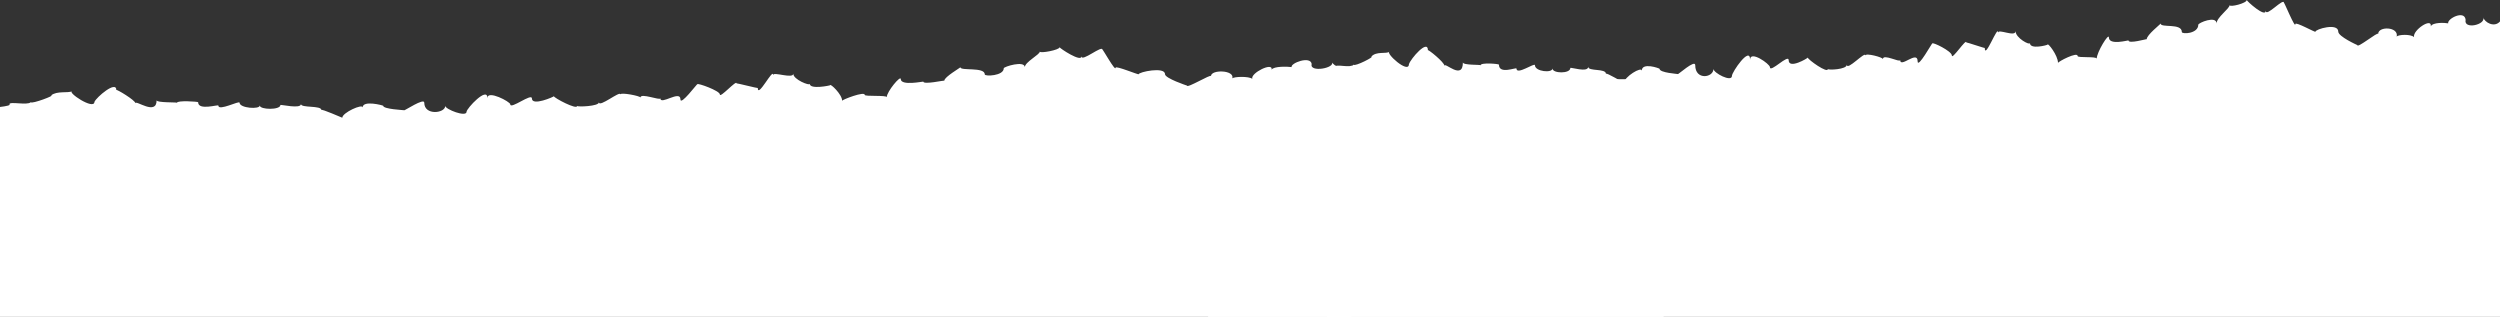
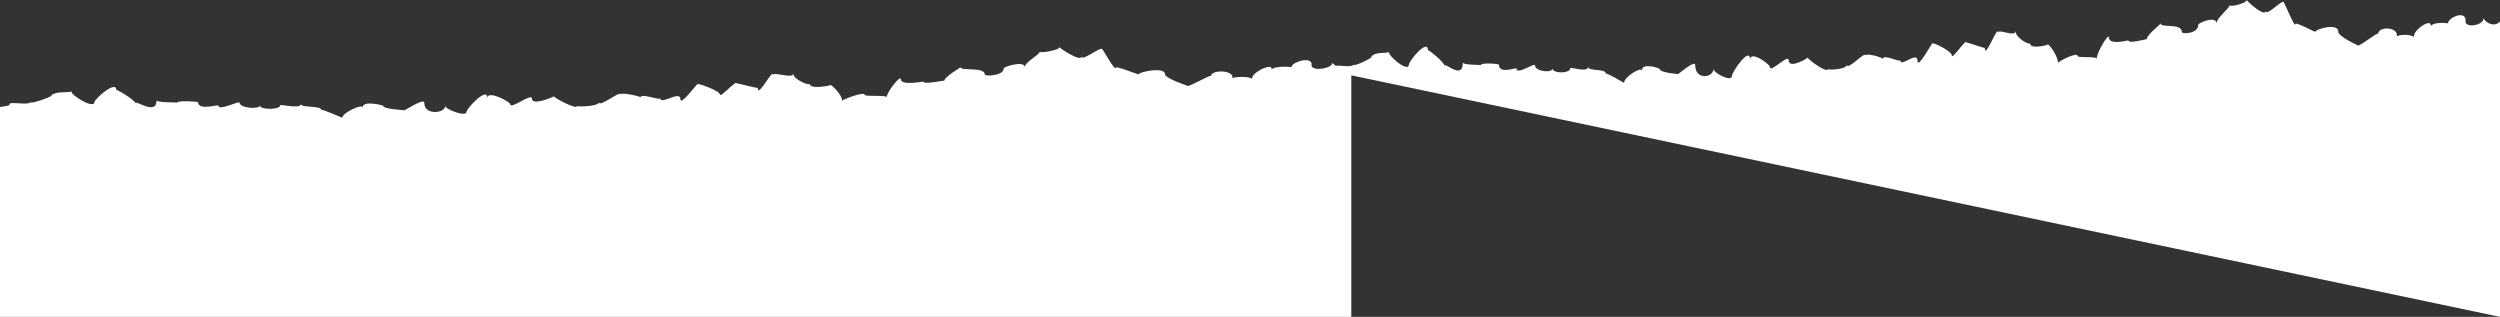
<svg xmlns="http://www.w3.org/2000/svg" width="1641" height="208" viewBox="0 0 1641 208" fill="none">
  <rect x="0" y="0" width="1641" height="208" fill="#333333" stroke="none" />
  <path d="M-1.90027e-05 70.215V208L887 208V42.975C882.701 46.64 875.283 43.522 874.254 40.602C876.815 44.718 859.286 47.797 860.998 42.033C860.202 36.423 846.992 41.443 847.808 44.036C845.266 43.662 836.064 43.369 834.657 45.727C835.785 40.506 820.731 47.903 822.005 51.751C819.742 49.949 809.922 50.257 808.887 51.462C810.579 45.867 794.881 45.516 794.881 49.954C794.881 48.465 779.123 58.168 779.123 56.179C779.123 56.179 764.699 51.434 764.699 48.652C764.699 43.599 747.441 47.24 747.441 48.729C747.441 49.258 732.287 42.951 732.287 44.425C732.287 47.456 723.675 31.821 723.675 32.662C723.675 29.29 709.868 40.996 709.868 36.956C709.868 41.154 695.51 31.629 695.51 31C695.51 32.825 682.546 35.208 682.546 33.853C682.546 35.856 672.679 40.732 672.679 44.152C672.679 39.507 658.859 43.743 658.859 44.829C658.859 49.858 646.412 50.266 646.412 48.854C646.412 43.739 630.375 46.741 630.375 44.137C630.375 44.498 619.879 50.487 619.879 52.903C619.879 52.668 606.052 55.689 606.052 53.562C606.052 53.403 591.269 56.535 591.269 51.9C591.269 49.104 582.06 60.171 582.06 63.788C582.06 62.328 567.629 63.485 567.629 62.289C567.629 59.7 552.78 65.416 552.78 66.166C552.78 61.876 544.891 54.58 544.891 55.934C544.891 56.151 531.568 58.86 531.568 55.055C531.568 56.492 520.694 52.236 520.694 48.374C520.694 51.957 507.49 46.894 507.49 49.248C507.49 44.349 497.418 64.609 497.418 57.779C497.418 58.009 483.479 54.503 483.479 54.705C483.479 52.241 472.518 64.701 472.518 61.996C472.518 59.561 457.755 54.287 457.755 55.291C457.755 54.604 446.635 69.715 446.635 65.186C446.635 58.884 433.445 69.259 433.445 64.528C433.445 66.175 420.387 60.805 420.387 64.009C420.387 62.971 407.23 60.445 407.23 61.987C407.23 59.282 393.151 70.839 393.151 67.131C393.151 69.855 378.8 70.272 378.8 69.533C378.8 72.304 363.586 64.249 363.586 63.163C363.586 63.495 349.142 69.845 349.142 64.624C349.142 60.829 334.936 72.088 334.936 68.466C334.936 66.8 319.948 58.888 319.948 64.345C319.948 56.477 306.247 71.252 306.247 73.356C306.247 77.175 292.267 71.747 292.267 69.494C292.267 74.384 278.487 76.037 278.487 67.4C278.487 64.009 265.323 72.9 265.323 72.362C265.323 72.271 251.529 71.665 251.529 69.442C251.529 69.163 238.047 65.604 238.047 70.522C238.047 67.914 224.678 73.952 224.678 77.281C224.678 77.401 210.983 71.228 210.983 72.242C210.983 69.062 197.547 70.998 197.547 68.298C197.547 71.709 184.059 68.423 184.059 68.947C184.059 72.295 170.537 72.098 170.537 69.245C170.537 71.939 157.26 71.036 157.26 67.405C157.26 65.825 143.334 73.159 143.334 69.302C143.334 68.409 130.057 72.809 130.057 67.097C130.057 66.656 116.177 65.791 116.177 67.453C116.177 67.016 102.801 67.515 102.801 65.839C102.801 76.152 88.881 65.383 88.881 67.765C88.881 65.815 76.361 58.355 76.361 59.076C76.361 52.615 63.33 63.788 62.003 66.853C61.804 72.564 43.512 60.296 47.473 59.859C44.713 61.309 37.315 59.441 33.48 62.669C36.824 62.356 21.032 68.365 20.197 67.126C17.814 69.297 6.416 66.411 6.137 68.399C7.471 69.014 3.901 69.763 -1.90027e-05 70.215Z" fill="white" />
-   <path d="M871 46.083V208L1641 208V14.072C1637.27 18.379 1630.83 14.716 1629.94 11.284C1632.16 16.121 1616.94 19.739 1618.43 12.966C1617.74 6.373 1606.27 12.271 1606.98 15.32C1604.77 14.879 1596.78 14.535 1595.56 17.306C1596.54 11.171 1583.47 19.863 1584.58 24.385C1582.61 22.268 1574.09 22.629 1573.19 24.046C1574.66 17.47 1561.03 17.058 1561.03 22.274C1561.03 20.524 1547.35 31.926 1547.35 29.589C1547.35 29.589 1534.83 24.012 1534.83 20.744C1534.83 14.806 1519.85 19.085 1519.85 20.834C1519.85 21.455 1506.69 14.044 1506.69 15.777C1506.69 19.339 1499.22 0.965 1499.22 1.953C1499.22 -2.01 1487.23 11.746 1487.23 6.999C1487.23 11.933 1474.77 0.739 1474.77 -3.97558e-07C1474.77 2.145 1463.51 4.945 1463.51 3.353C1463.51 5.707 1454.95 11.436 1454.95 15.455C1454.95 9.997 1442.95 14.975 1442.95 16.251C1442.95 22.161 1432.15 22.641 1432.15 20.981C1432.15 14.97 1418.23 18.497 1418.23 15.438C1418.23 15.861 1409.11 22.9 1409.11 25.74C1409.11 25.463 1397.11 29.014 1397.11 26.513C1397.11 26.327 1384.28 30.007 1384.28 24.56C1384.28 21.275 1376.28 34.28 1376.28 38.53C1376.28 36.814 1363.76 38.175 1363.76 36.769C1363.76 33.727 1350.87 40.444 1350.87 41.325C1350.87 36.284 1344.02 27.71 1344.02 29.301C1344.02 29.555 1332.45 32.739 1332.45 28.268C1332.45 29.956 1323.01 24.955 1323.01 20.417C1323.01 24.628 1311.55 18.678 1311.55 21.444C1311.55 15.687 1302.81 39.496 1302.81 31.469C1302.81 31.74 1290.71 27.619 1290.71 27.856C1290.71 24.961 1281.19 39.603 1281.19 36.425C1281.19 33.563 1268.37 27.365 1268.37 28.545C1268.37 27.738 1258.72 45.496 1258.72 40.173C1258.72 32.767 1247.27 44.96 1247.27 39.4C1247.27 41.336 1235.94 35.025 1235.94 38.79C1235.94 37.571 1224.51 34.602 1224.51 36.414C1224.51 33.236 1212.29 46.817 1212.29 42.459C1212.29 45.66 1199.83 46.151 1199.83 45.281C1199.83 48.538 1186.63 39.072 1186.63 37.797C1186.63 38.186 1174.09 45.648 1174.09 39.513C1174.09 35.053 1161.76 48.284 1161.76 44.028C1161.76 42.07 1148.75 32.773 1148.75 39.185C1148.75 29.939 1136.85 47.302 1136.85 49.775C1136.85 54.262 1124.72 47.884 1124.72 45.236C1124.72 50.983 1112.75 52.924 1112.75 42.775C1112.75 38.79 1101.33 49.238 1101.33 48.606C1101.33 48.499 1089.35 47.788 1089.35 45.174C1089.35 44.847 1077.65 40.664 1077.65 46.444C1077.65 43.379 1066.04 50.474 1066.04 54.386C1066.04 54.527 1054.15 47.274 1054.15 48.465C1054.15 44.728 1042.49 47.003 1042.49 43.831C1042.49 47.839 1030.78 43.977 1030.78 44.593C1030.78 48.527 1019.04 48.296 1019.04 44.943C1019.04 48.109 1007.52 47.048 1007.52 42.781C1007.52 40.924 995.427 49.543 995.427 45.011C995.427 43.961 983.902 49.131 983.902 42.42C983.902 41.9 971.853 40.884 971.853 42.837C971.853 42.324 960.241 42.911 960.241 40.941C960.241 53.06 948.157 40.404 948.157 43.204C948.157 40.913 937.289 32.146 937.289 32.993C937.289 25.401 925.977 38.53 924.825 42.132C924.652 48.843 908.772 34.427 912.211 33.913C909.815 35.618 903.393 33.422 900.064 37.215C902.966 36.848 889.258 43.91 888.532 42.453C886.465 45.005 876.57 41.612 876.328 43.949C877.485 44.672 874.387 45.552 871 46.083Z" fill="white" />
-   <rect x="793" y="52" width="299" height="156" fill="white" />
+   <path d="M871 46.083L1641 208V14.072C1637.27 18.379 1630.83 14.716 1629.94 11.284C1632.16 16.121 1616.94 19.739 1618.43 12.966C1617.74 6.373 1606.27 12.271 1606.98 15.32C1604.77 14.879 1596.78 14.535 1595.56 17.306C1596.54 11.171 1583.47 19.863 1584.58 24.385C1582.61 22.268 1574.09 22.629 1573.19 24.046C1574.66 17.47 1561.03 17.058 1561.03 22.274C1561.03 20.524 1547.35 31.926 1547.35 29.589C1547.35 29.589 1534.83 24.012 1534.83 20.744C1534.83 14.806 1519.85 19.085 1519.85 20.834C1519.85 21.455 1506.69 14.044 1506.69 15.777C1506.69 19.339 1499.22 0.965 1499.22 1.953C1499.22 -2.01 1487.23 11.746 1487.23 6.999C1487.23 11.933 1474.77 0.739 1474.77 -3.97558e-07C1474.77 2.145 1463.51 4.945 1463.51 3.353C1463.51 5.707 1454.95 11.436 1454.95 15.455C1454.95 9.997 1442.95 14.975 1442.95 16.251C1442.95 22.161 1432.15 22.641 1432.15 20.981C1432.15 14.97 1418.23 18.497 1418.23 15.438C1418.23 15.861 1409.11 22.9 1409.11 25.74C1409.11 25.463 1397.11 29.014 1397.11 26.513C1397.11 26.327 1384.28 30.007 1384.28 24.56C1384.28 21.275 1376.28 34.28 1376.28 38.53C1376.28 36.814 1363.76 38.175 1363.76 36.769C1363.76 33.727 1350.87 40.444 1350.87 41.325C1350.87 36.284 1344.02 27.71 1344.02 29.301C1344.02 29.555 1332.45 32.739 1332.45 28.268C1332.45 29.956 1323.01 24.955 1323.01 20.417C1323.01 24.628 1311.55 18.678 1311.55 21.444C1311.55 15.687 1302.81 39.496 1302.81 31.469C1302.81 31.74 1290.71 27.619 1290.71 27.856C1290.71 24.961 1281.19 39.603 1281.19 36.425C1281.19 33.563 1268.37 27.365 1268.37 28.545C1268.37 27.738 1258.72 45.496 1258.72 40.173C1258.72 32.767 1247.27 44.96 1247.27 39.4C1247.27 41.336 1235.94 35.025 1235.94 38.79C1235.94 37.571 1224.51 34.602 1224.51 36.414C1224.51 33.236 1212.29 46.817 1212.29 42.459C1212.29 45.66 1199.83 46.151 1199.83 45.281C1199.83 48.538 1186.63 39.072 1186.63 37.797C1186.63 38.186 1174.09 45.648 1174.09 39.513C1174.09 35.053 1161.76 48.284 1161.76 44.028C1161.76 42.07 1148.75 32.773 1148.75 39.185C1148.75 29.939 1136.85 47.302 1136.85 49.775C1136.85 54.262 1124.72 47.884 1124.72 45.236C1124.72 50.983 1112.75 52.924 1112.75 42.775C1112.75 38.79 1101.33 49.238 1101.33 48.606C1101.33 48.499 1089.35 47.788 1089.35 45.174C1089.35 44.847 1077.65 40.664 1077.65 46.444C1077.65 43.379 1066.04 50.474 1066.04 54.386C1066.04 54.527 1054.15 47.274 1054.15 48.465C1054.15 44.728 1042.49 47.003 1042.49 43.831C1042.49 47.839 1030.78 43.977 1030.78 44.593C1030.78 48.527 1019.04 48.296 1019.04 44.943C1019.04 48.109 1007.52 47.048 1007.52 42.781C1007.52 40.924 995.427 49.543 995.427 45.011C995.427 43.961 983.902 49.131 983.902 42.42C983.902 41.9 971.853 40.884 971.853 42.837C971.853 42.324 960.241 42.911 960.241 40.941C960.241 53.06 948.157 40.404 948.157 43.204C948.157 40.913 937.289 32.146 937.289 32.993C937.289 25.401 925.977 38.53 924.825 42.132C924.652 48.843 908.772 34.427 912.211 33.913C909.815 35.618 903.393 33.422 900.064 37.215C902.966 36.848 889.258 43.91 888.532 42.453C886.465 45.005 876.57 41.612 876.328 43.949C877.485 44.672 874.387 45.552 871 46.083Z" fill="white" />
</svg>